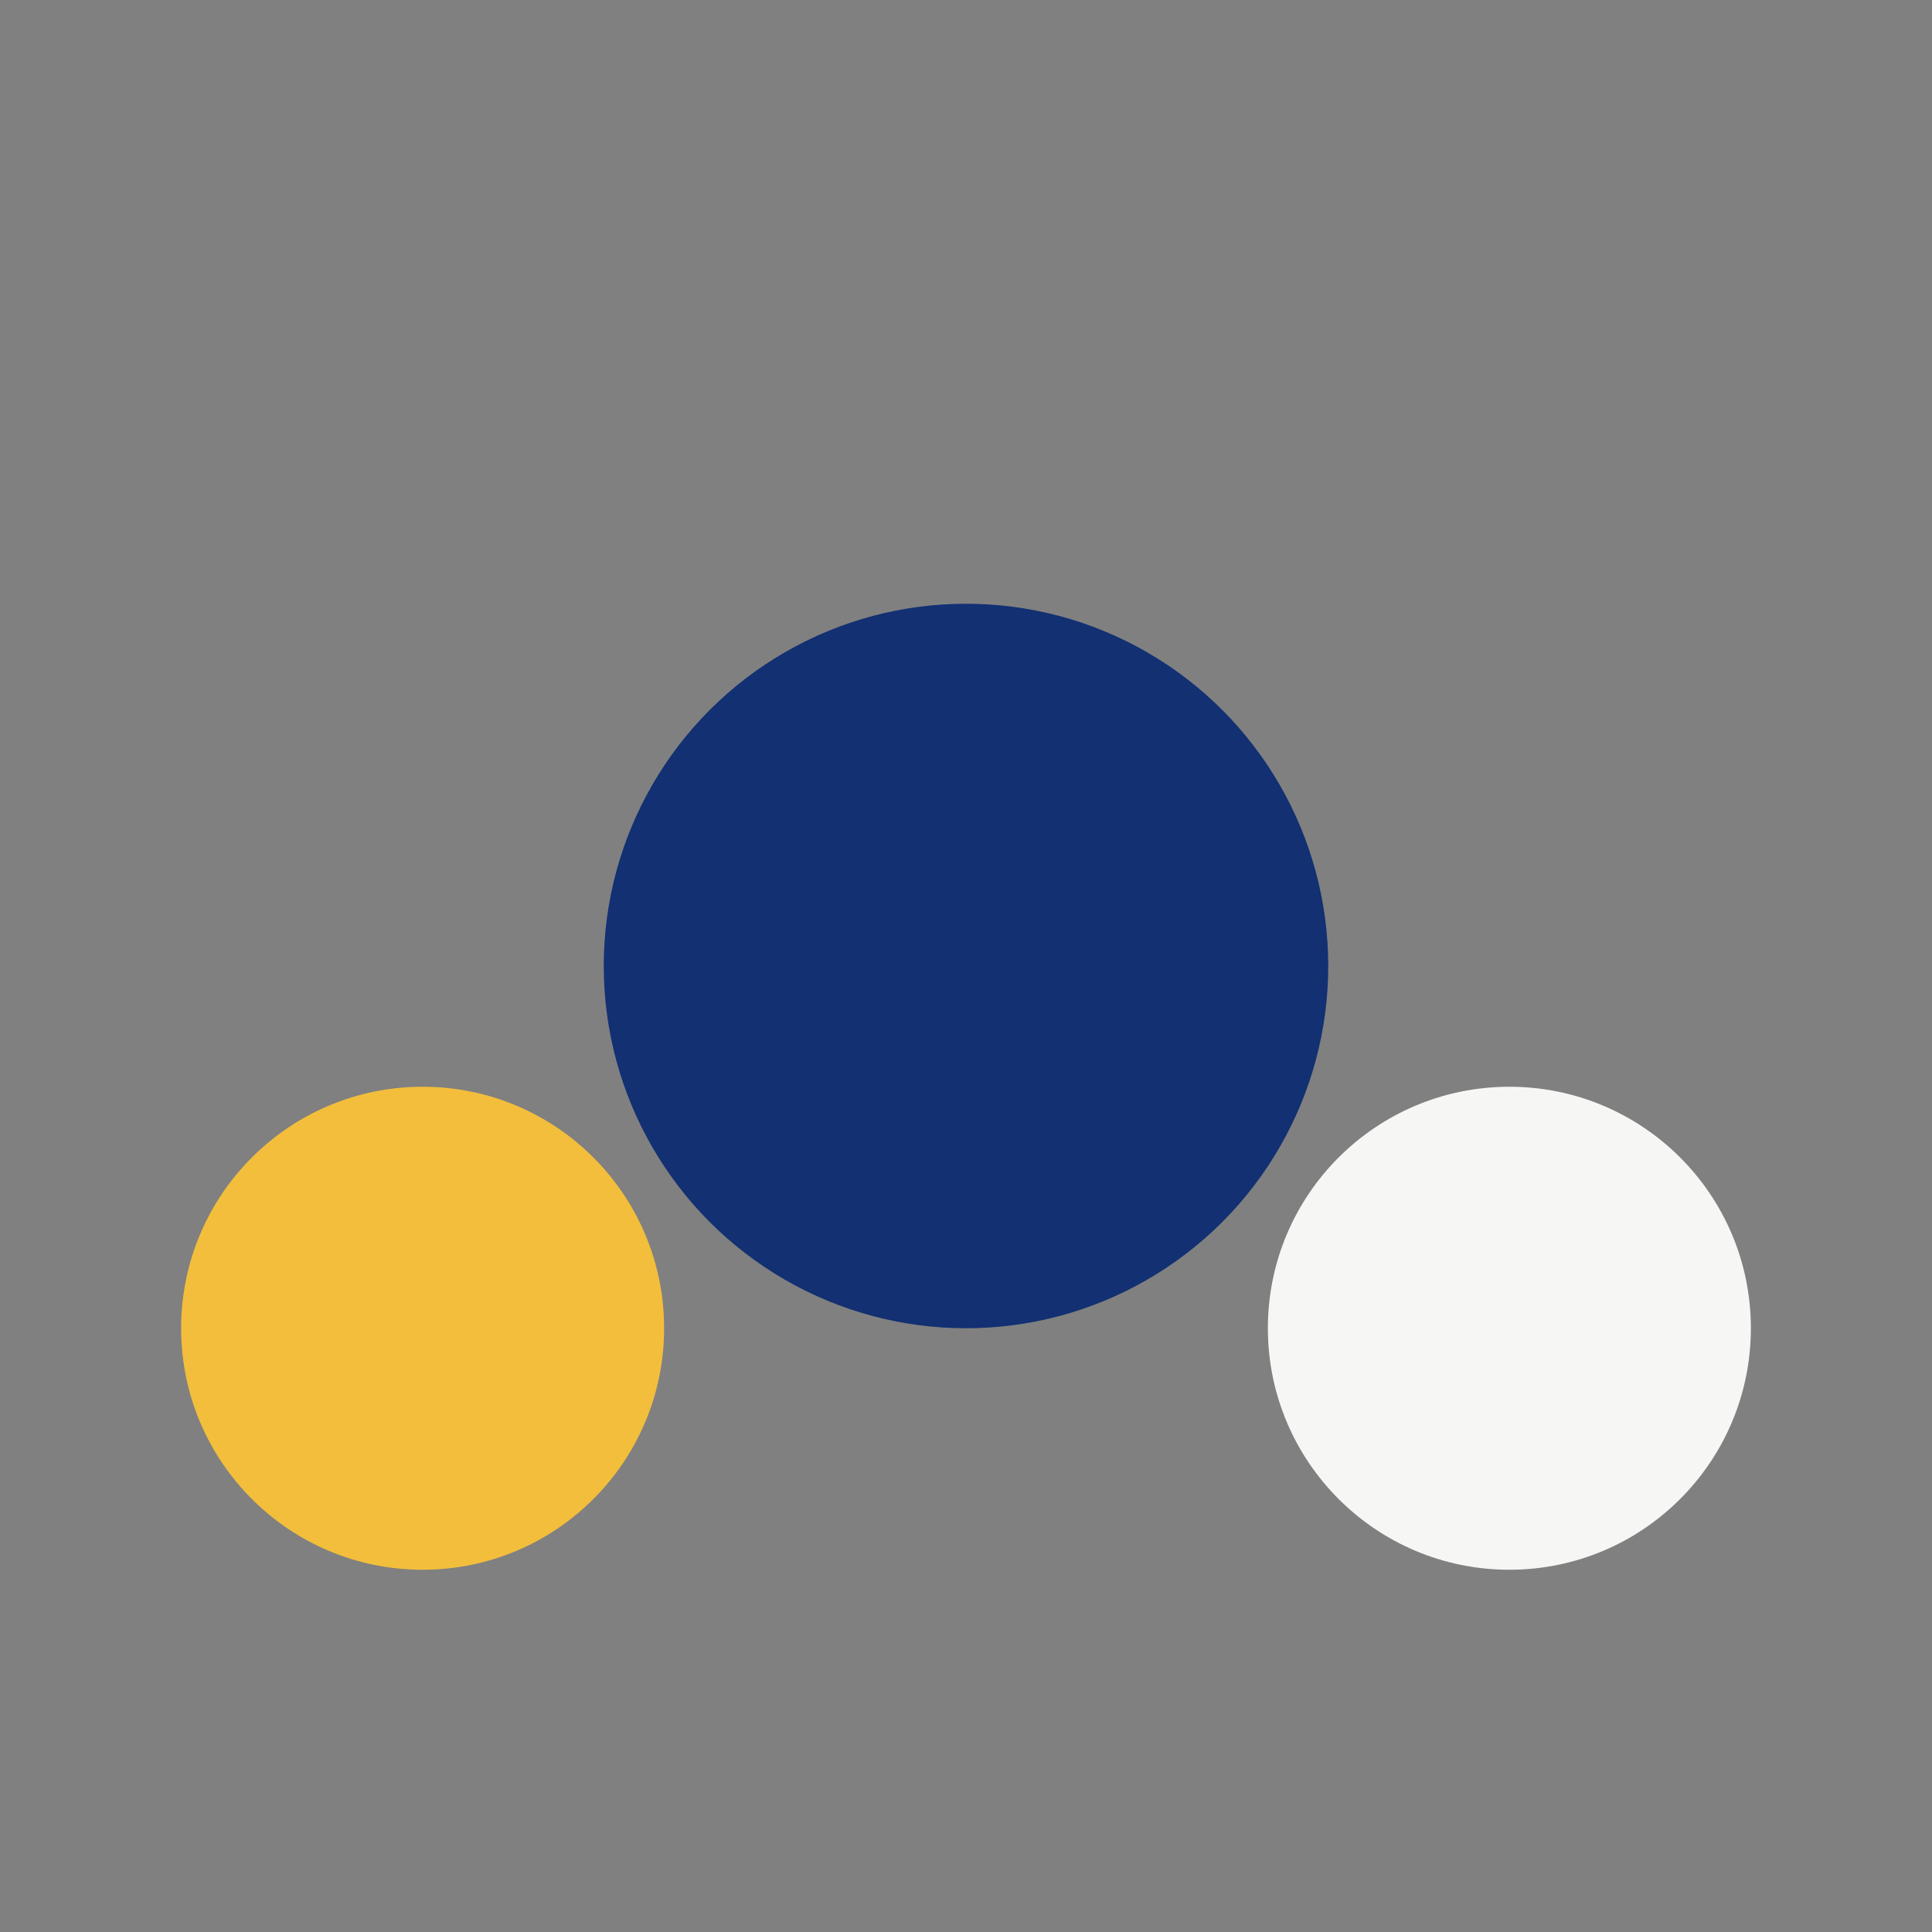
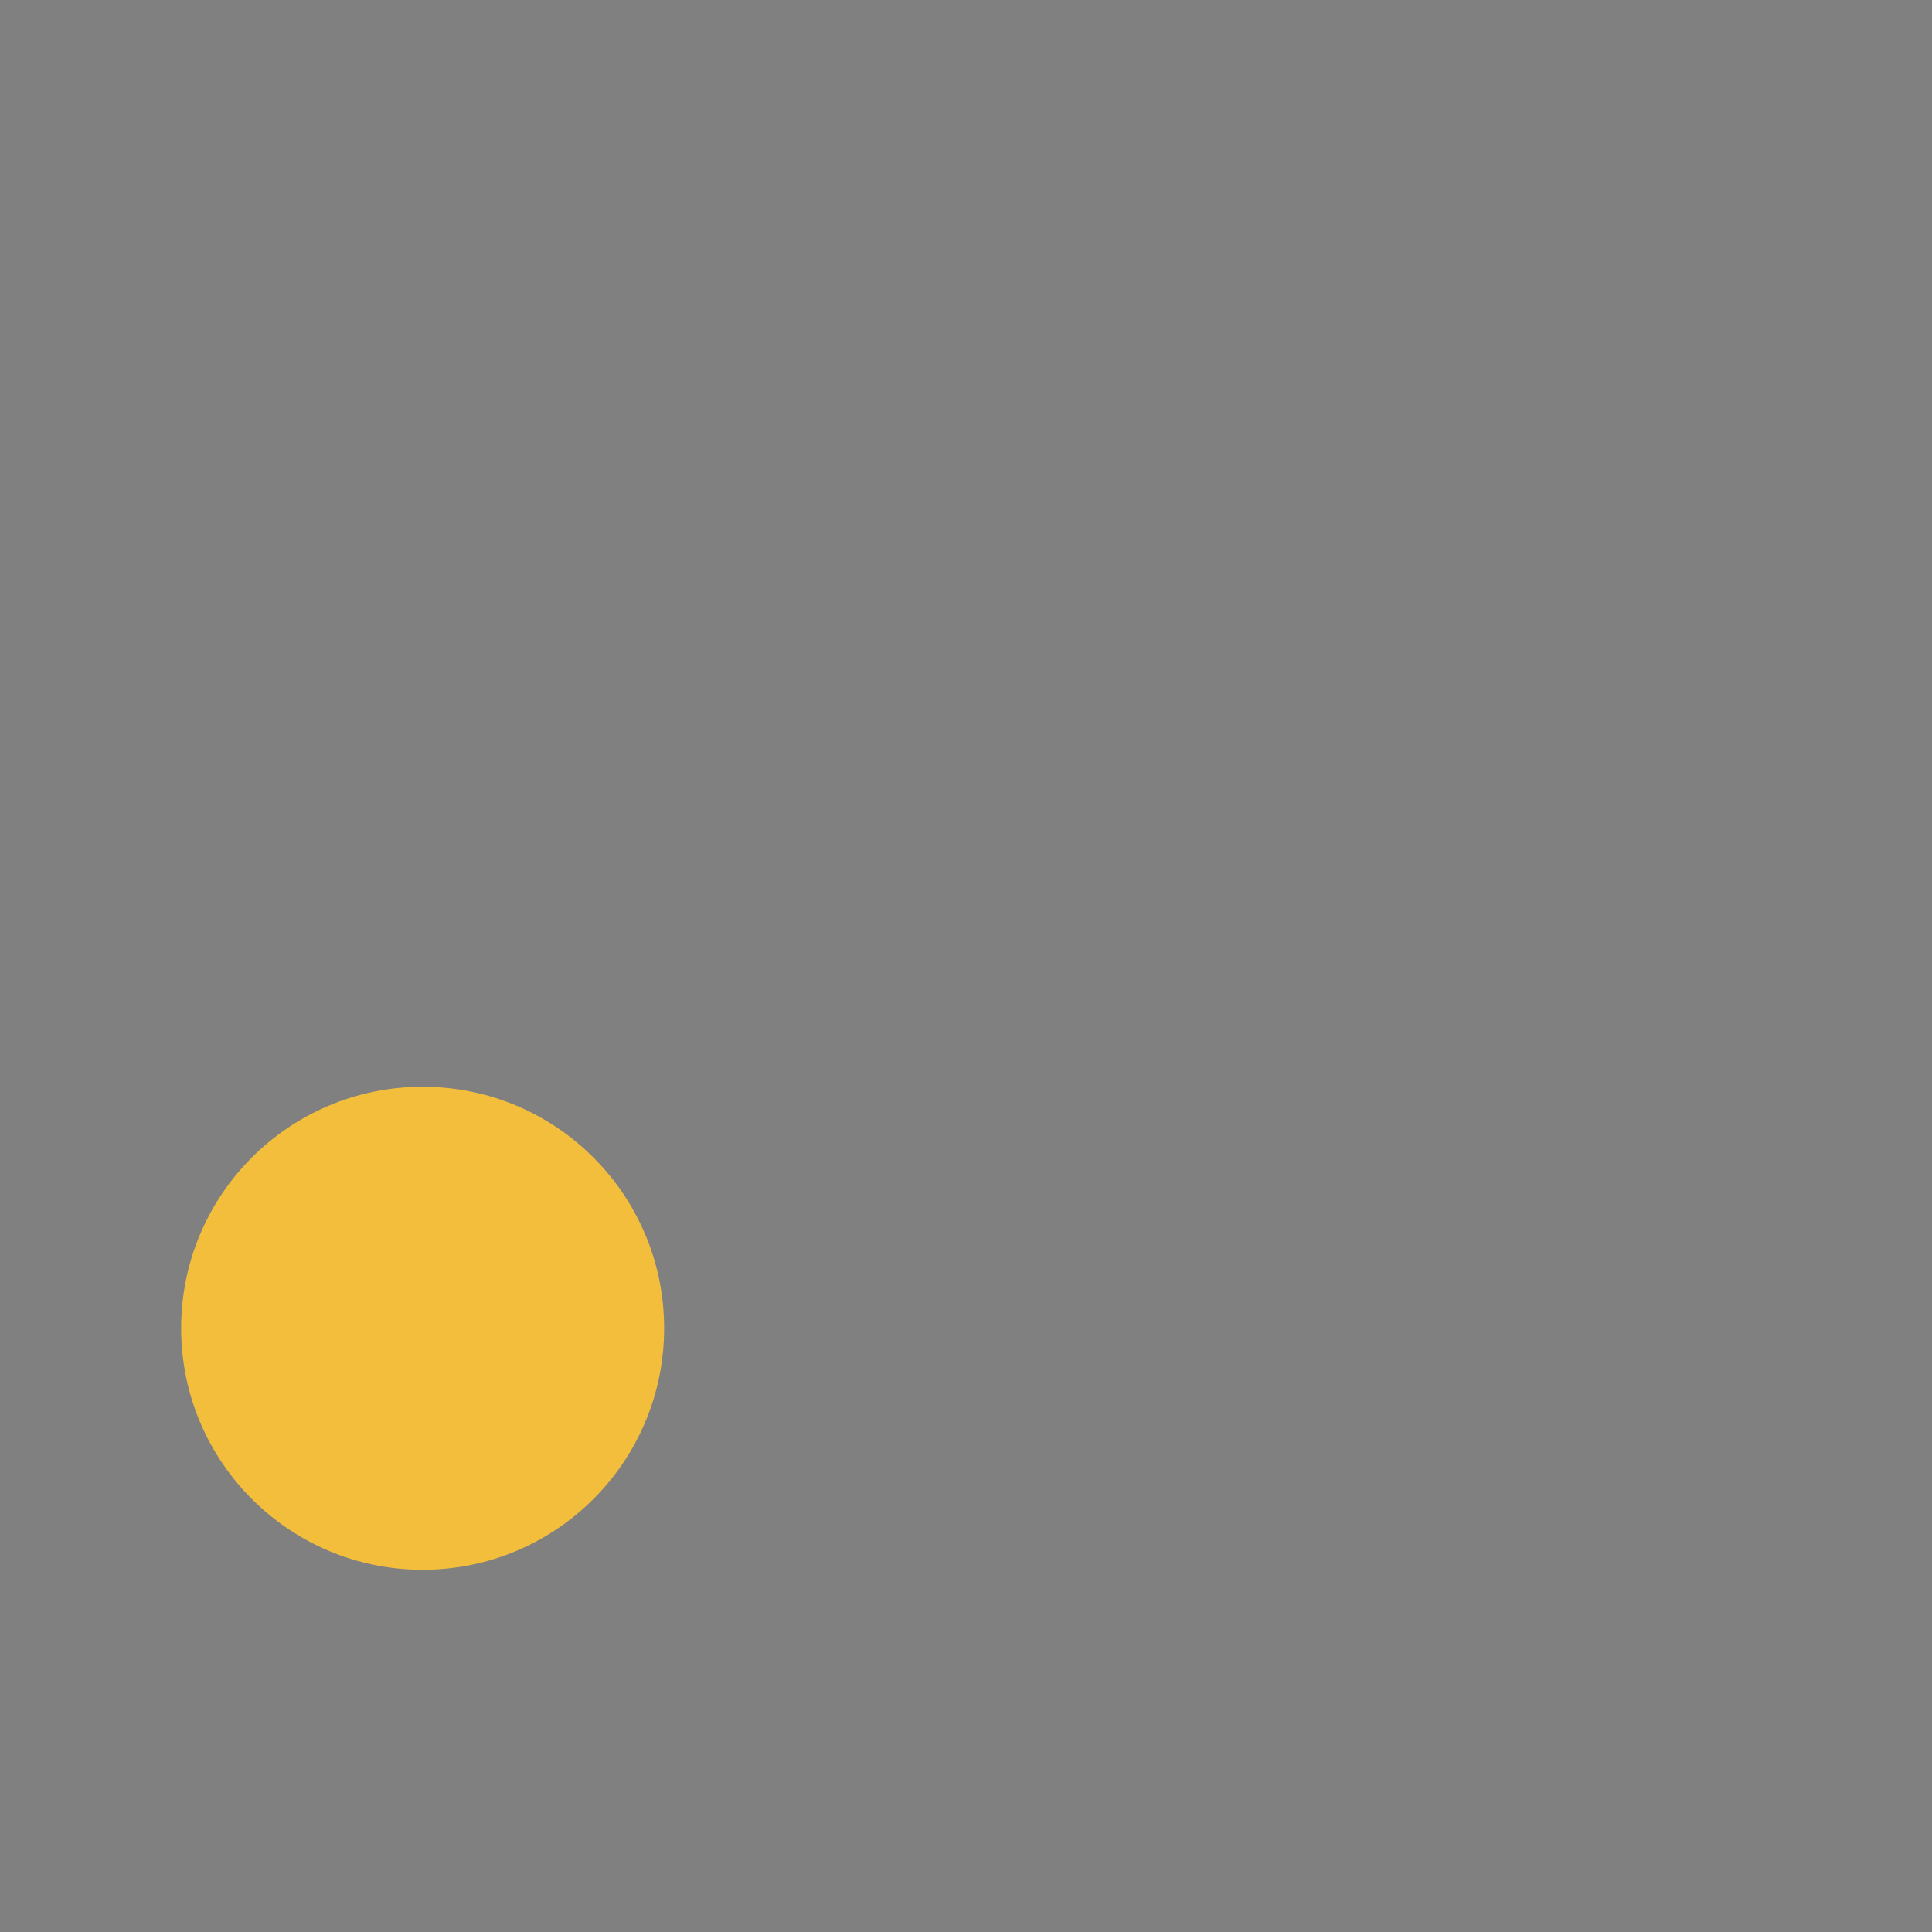
<svg xmlns="http://www.w3.org/2000/svg" width="32" height="32" viewBox="0 0 32 32">
  <rect x="0" y="0" width="32" height="32" fill="#808080" stroke="none" />
-   <circle cx="16" cy="16" r="6" fill="#123072" />
  <circle cx="7" cy="22" r="4" fill="#F3BE3C" />
-   <circle cx="25" cy="22" r="4" fill="#F6F6F4" />
</svg>